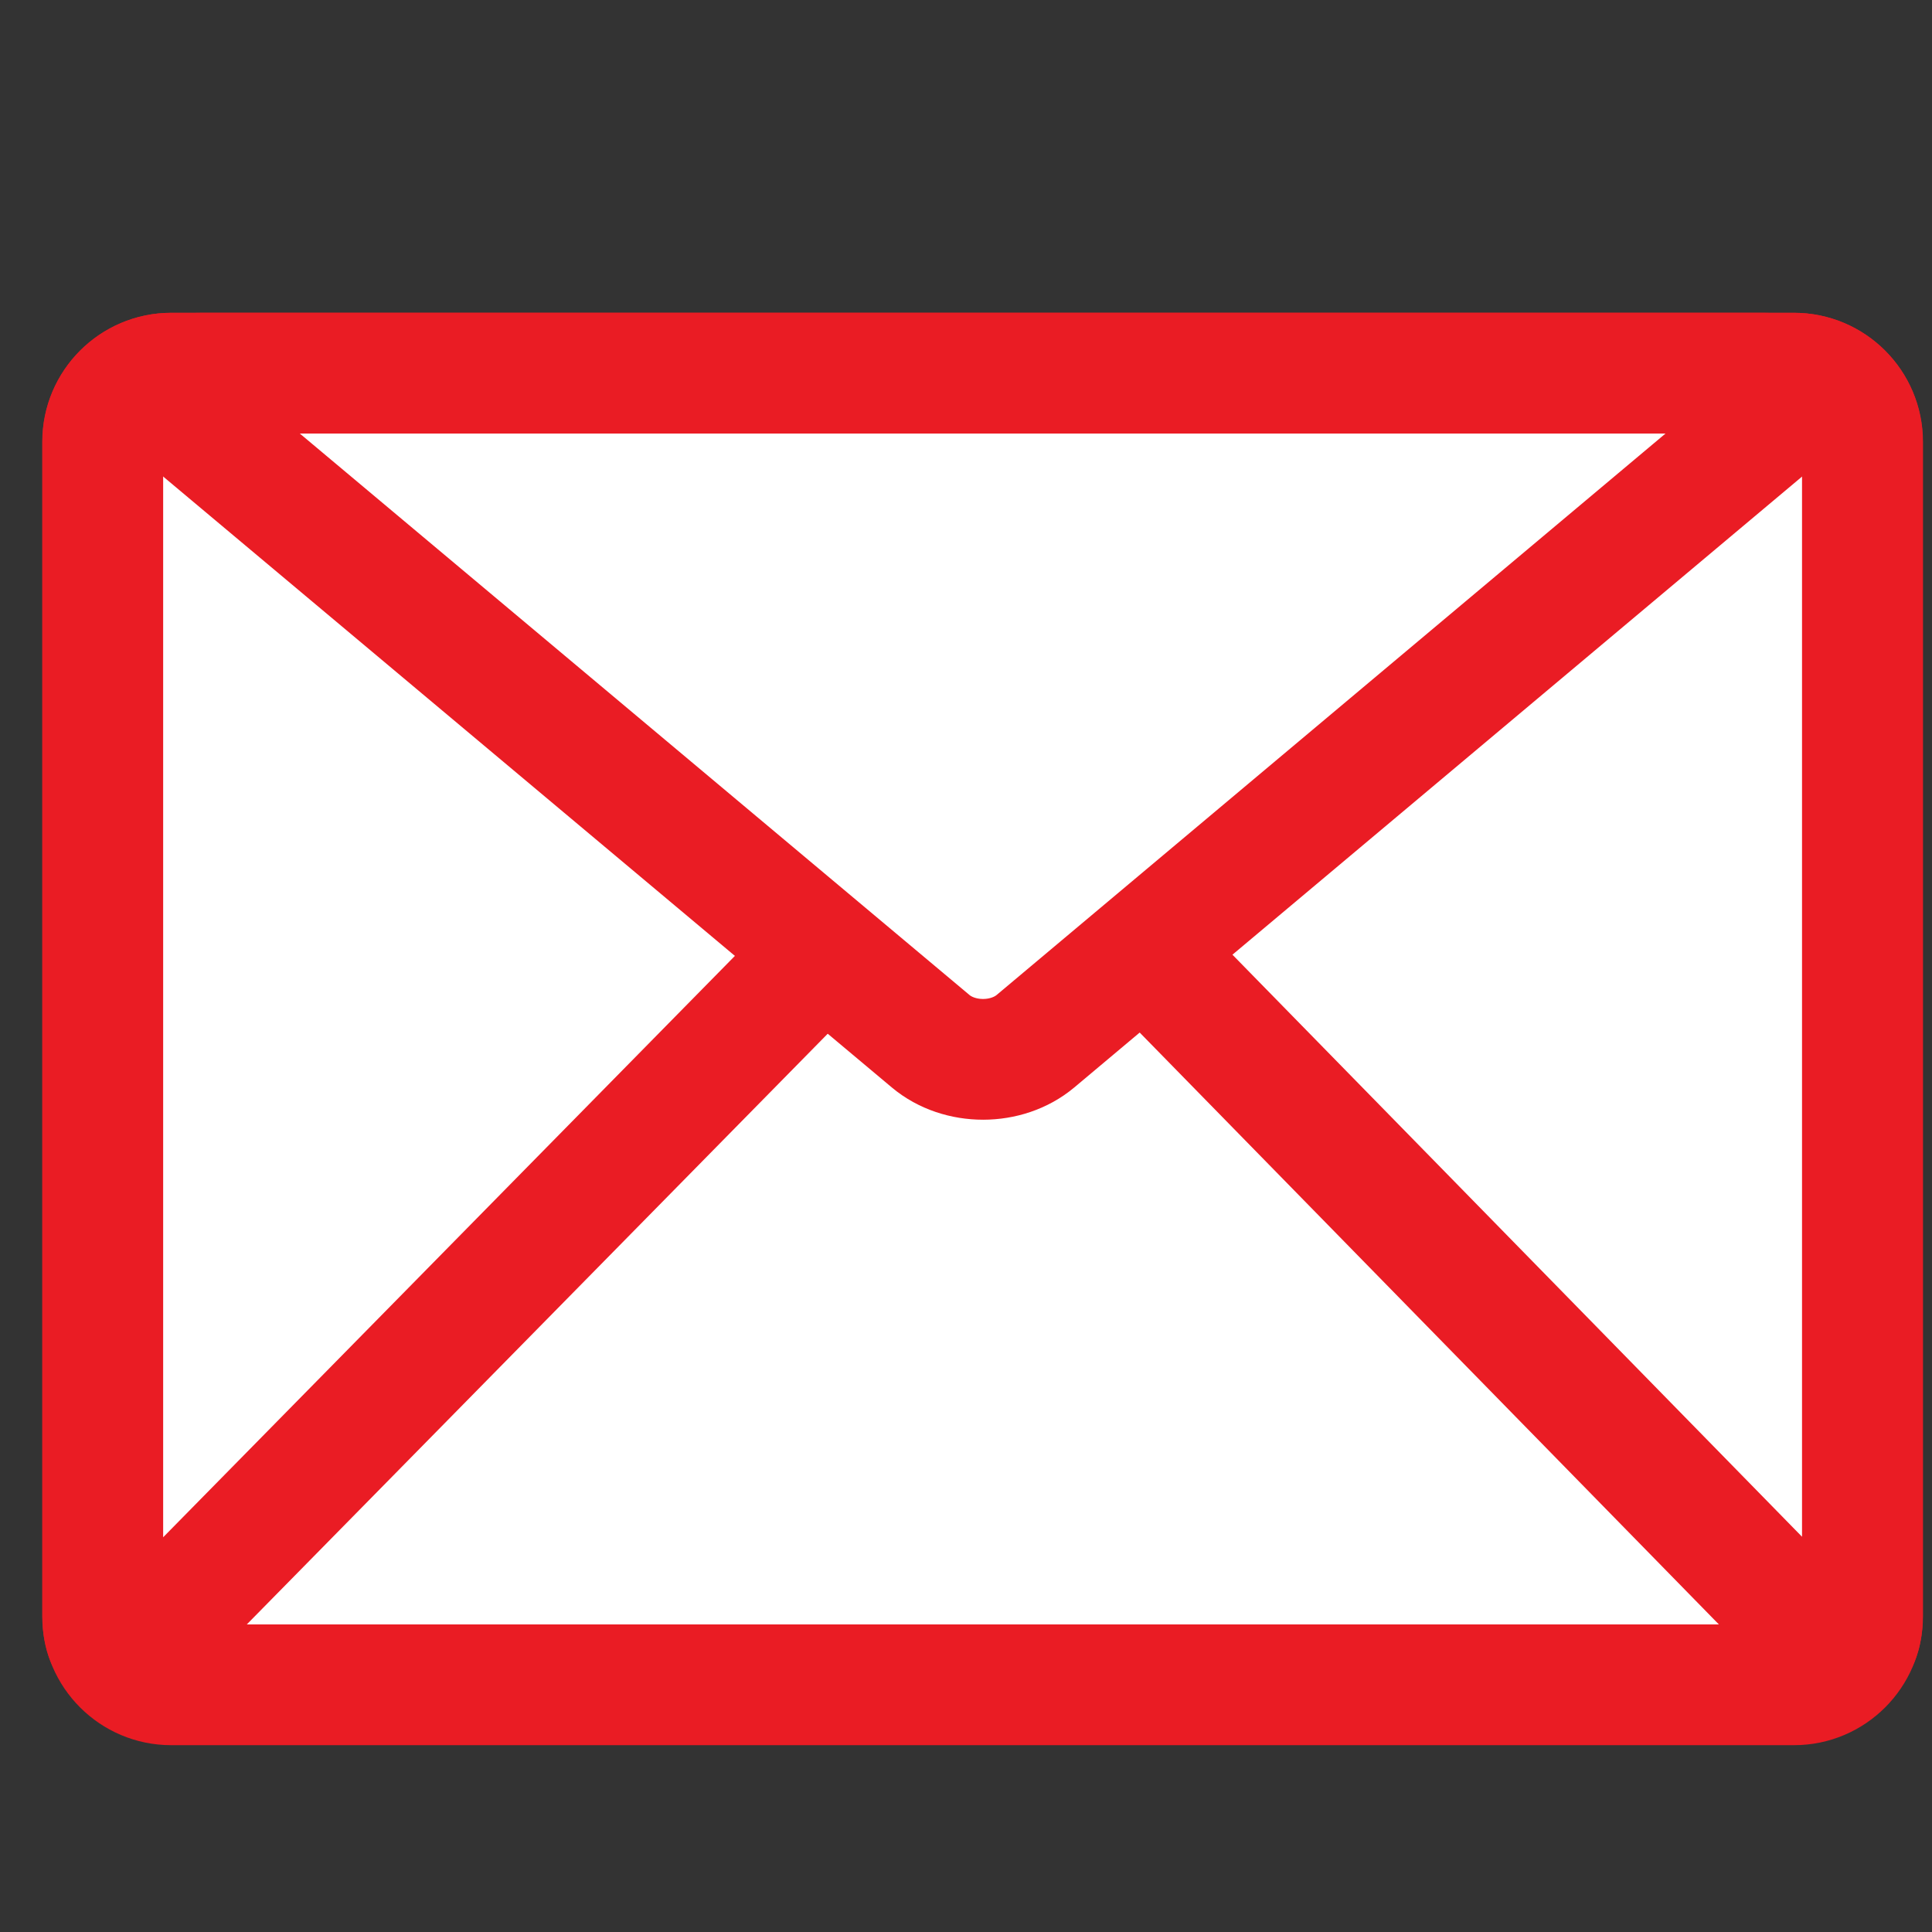
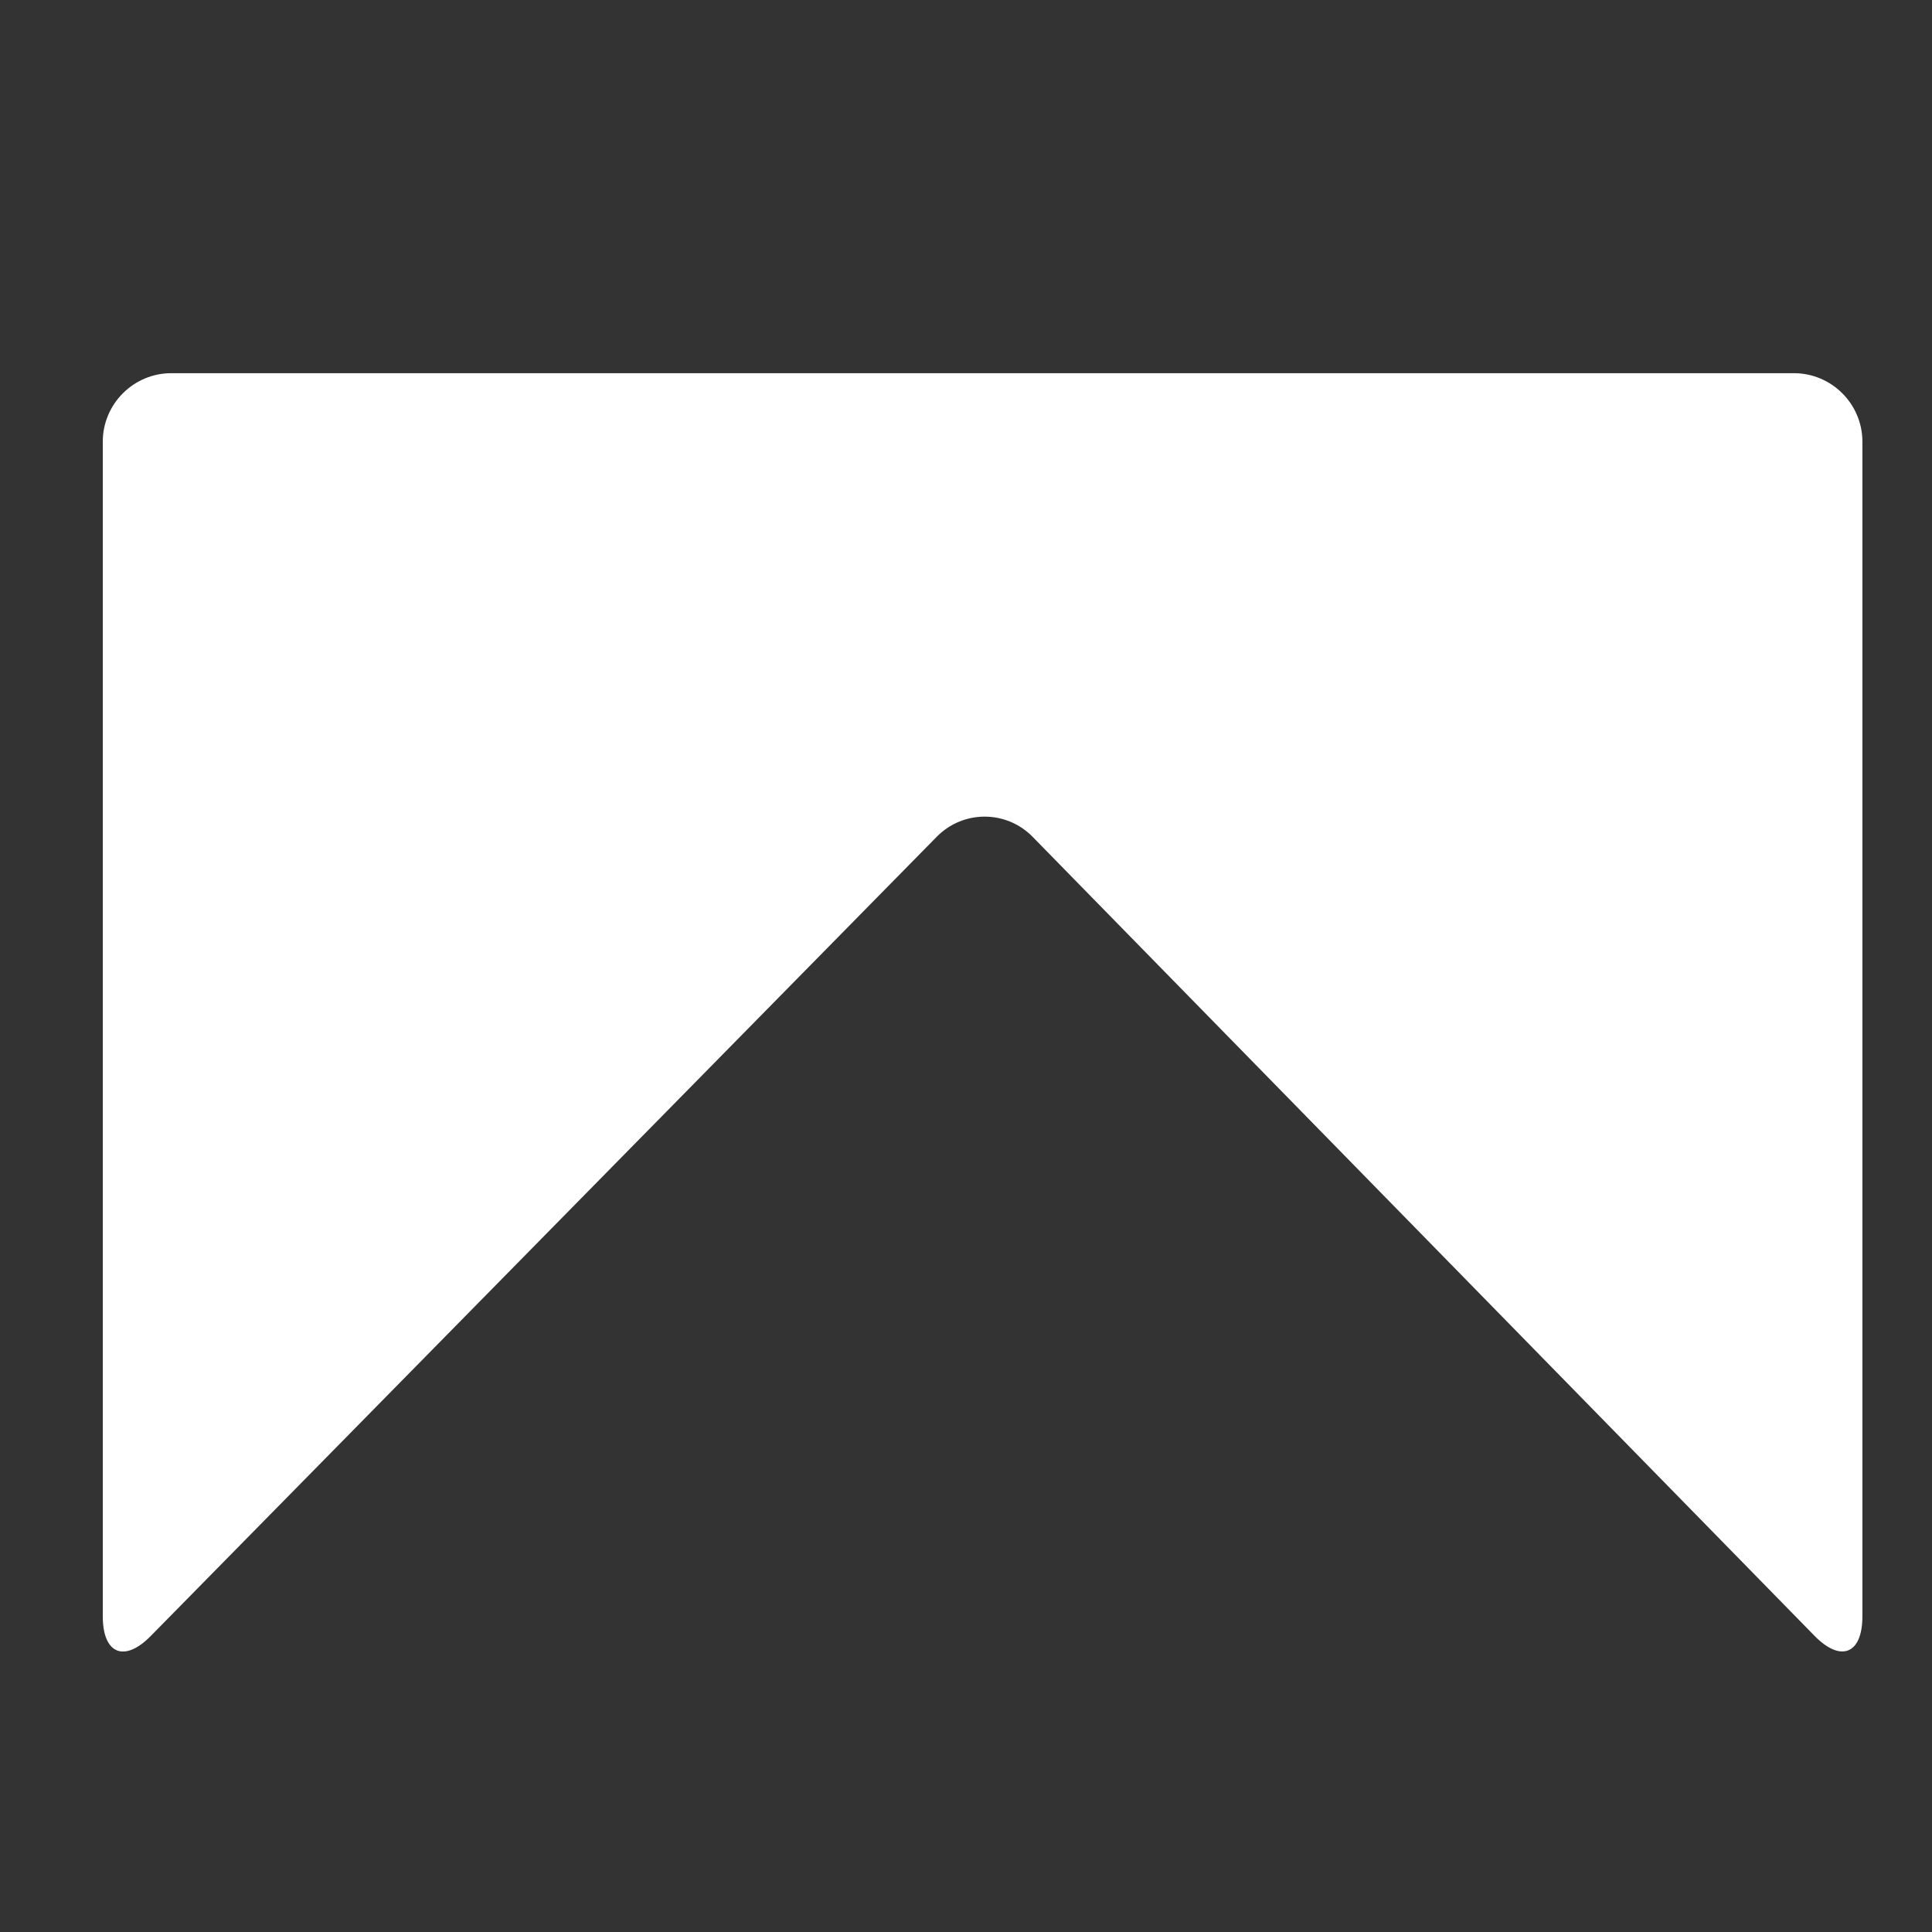
<svg xmlns="http://www.w3.org/2000/svg" version="1.1" x="0px" y="0px" width="80px" height="80px" viewBox="-1.75 -12.953 80 80" enable-background="new -1.75 -12.953 80 80" xml:space="preserve">
  <rect x="-1.75" y="-12.953" width="80" height="80" fill="#333333" stroke="none" />
  <defs>
</defs>
  <g>
-     <path fill="#FFFFFF" d="M75.376,5.334c0-1.559-1.275-2.834-2.835-2.834H5.334C3.775,2.5,2.5,3.775,2.5,5.334v48.642   c0,1.56,1.275,2.835,2.834,2.835h67.207c1.56,0,2.835-1.275,2.835-2.835V5.334z" />
-     <path fill="none" stroke="#EA1C24" stroke-width="5" stroke-linecap="round" stroke-linejoin="round" stroke-miterlimit="10" d="   M75.376,5.334c0-1.559-1.275-2.834-2.835-2.834H5.334C3.775,2.5,2.5,3.775,2.5,5.334v48.642c0,1.56,1.275,2.835,2.834,2.835h67.207   c1.56,0,2.835-1.275,2.835-2.835V5.334z" />
+     </g>
+   <g>
+     <path fill="#FFFFFF" d="M2.506,53.976c0,1.56,0.895,1.926,1.987,0.813L37.04,21.694c1.093-1.111,2.88-1.109,3.97,0.005   l32.376,33.085c1.09,1.114,1.982,0.751,1.982-0.809V5.334c0-1.559-1.275-2.834-2.835-2.834H5.34c-1.559,0-2.834,1.275-2.834,2.834   V53.976z" />
  </g>
  <g>
-     <path fill="#FFFFFF" d="M2.506,53.976c0,1.56,0.895,1.926,1.987,0.813L37.04,21.694c1.093-1.111,2.88-1.109,3.97,0.005   l32.376,33.085c1.09,1.114,1.982,0.751,1.982-0.809V5.334c0-1.559-1.275-2.834-2.835-2.834H5.34c-1.559,0-2.834,1.275-2.834,2.834   V53.976z" />
-     <path fill="none" stroke="#EA1C24" stroke-width="5" stroke-linecap="round" stroke-linejoin="round" stroke-miterlimit="10" d="   M2.506,53.976c0,1.56,0.895,1.926,1.987,0.813L37.04,21.694c1.093-1.111,2.88-1.109,3.97,0.005l32.376,33.085   c1.09,1.114,1.982,0.751,1.982-0.809V5.334c0-1.559-1.275-2.834-2.835-2.834H5.34c-1.559,0-2.834,1.275-2.834,2.834V53.976z" />
-   </g>
-   <g>
-     <path fill="#FFFFFF" d="M36.785,30.161c1.195,1.002,3.149,1.001,4.343-0.001L71.91,4.322C73.104,3.32,72.806,2.5,71.246,2.5H6.627   c-1.559,0-1.857,0.819-0.662,1.821L36.785,30.161z" />
-     <path fill="none" stroke="#EA1C24" stroke-width="5" stroke-linecap="round" stroke-linejoin="round" stroke-miterlimit="10" d="   M36.785,30.161c1.195,1.002,3.149,1.001,4.343-0.001L71.91,4.322C73.104,3.32,72.806,2.5,71.246,2.5H6.627   c-1.559,0-1.857,0.819-0.662,1.821L36.785,30.161z" />
-   </g>
+     </g>
</svg>